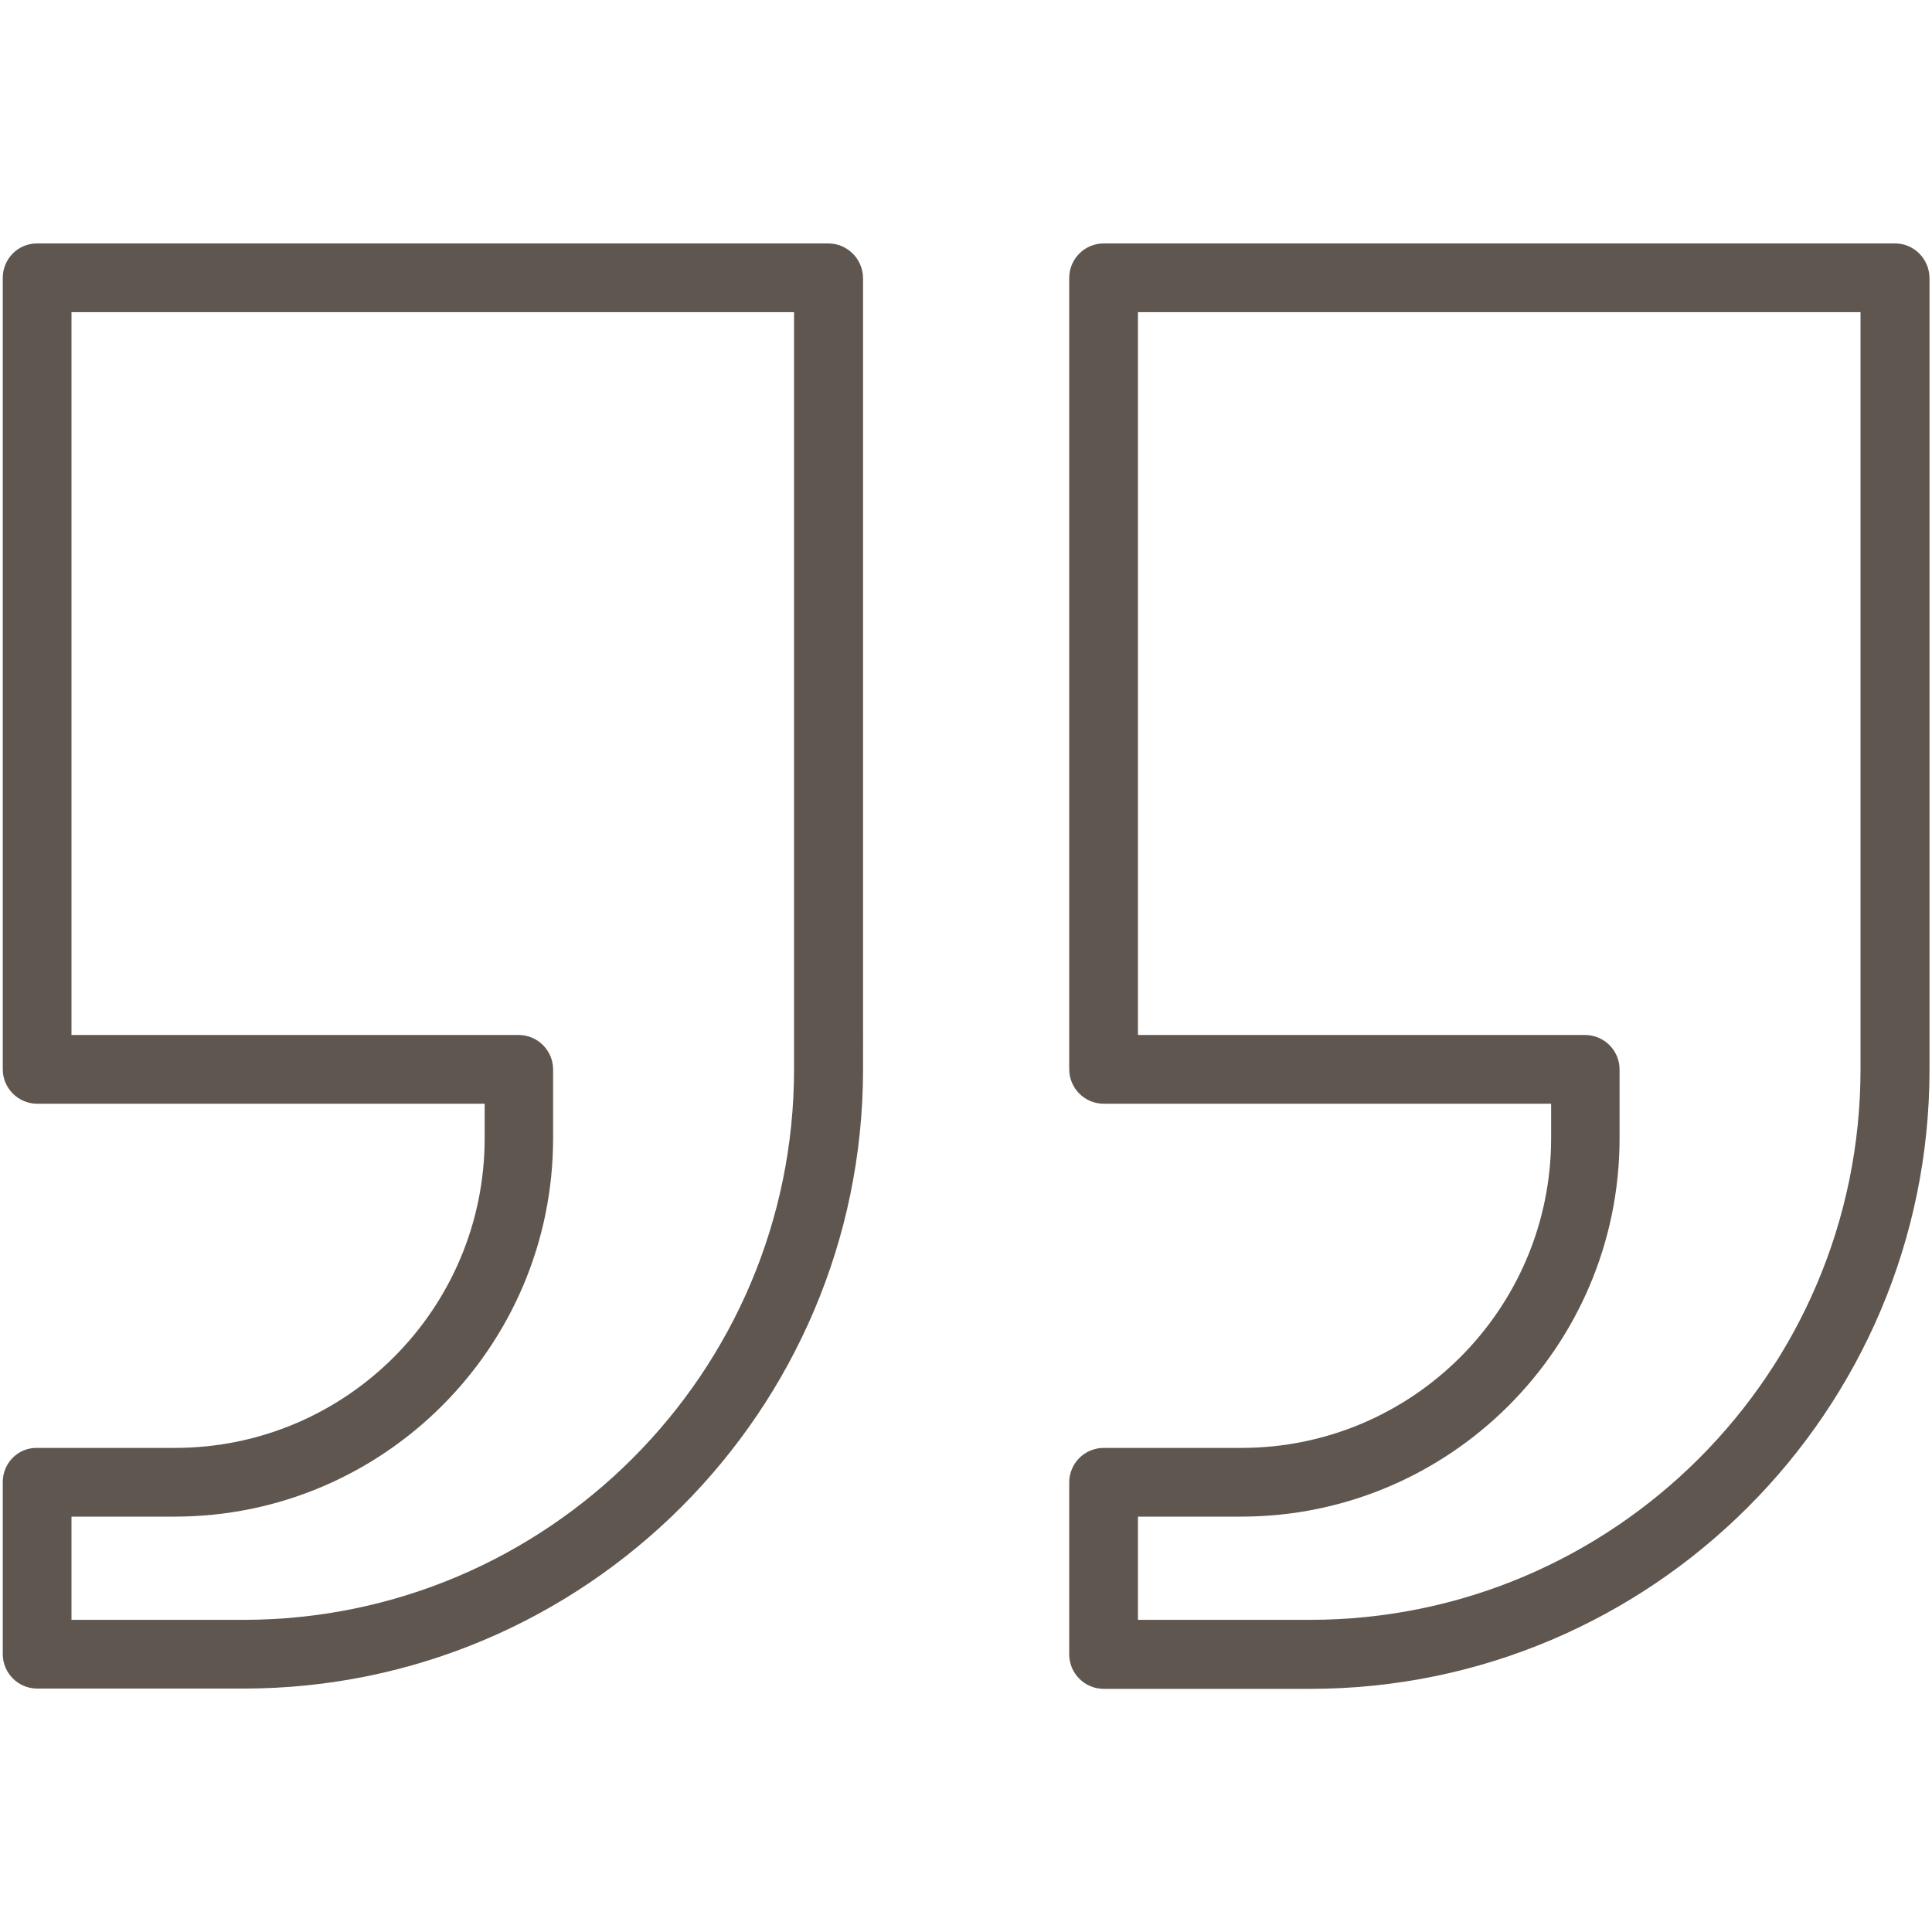
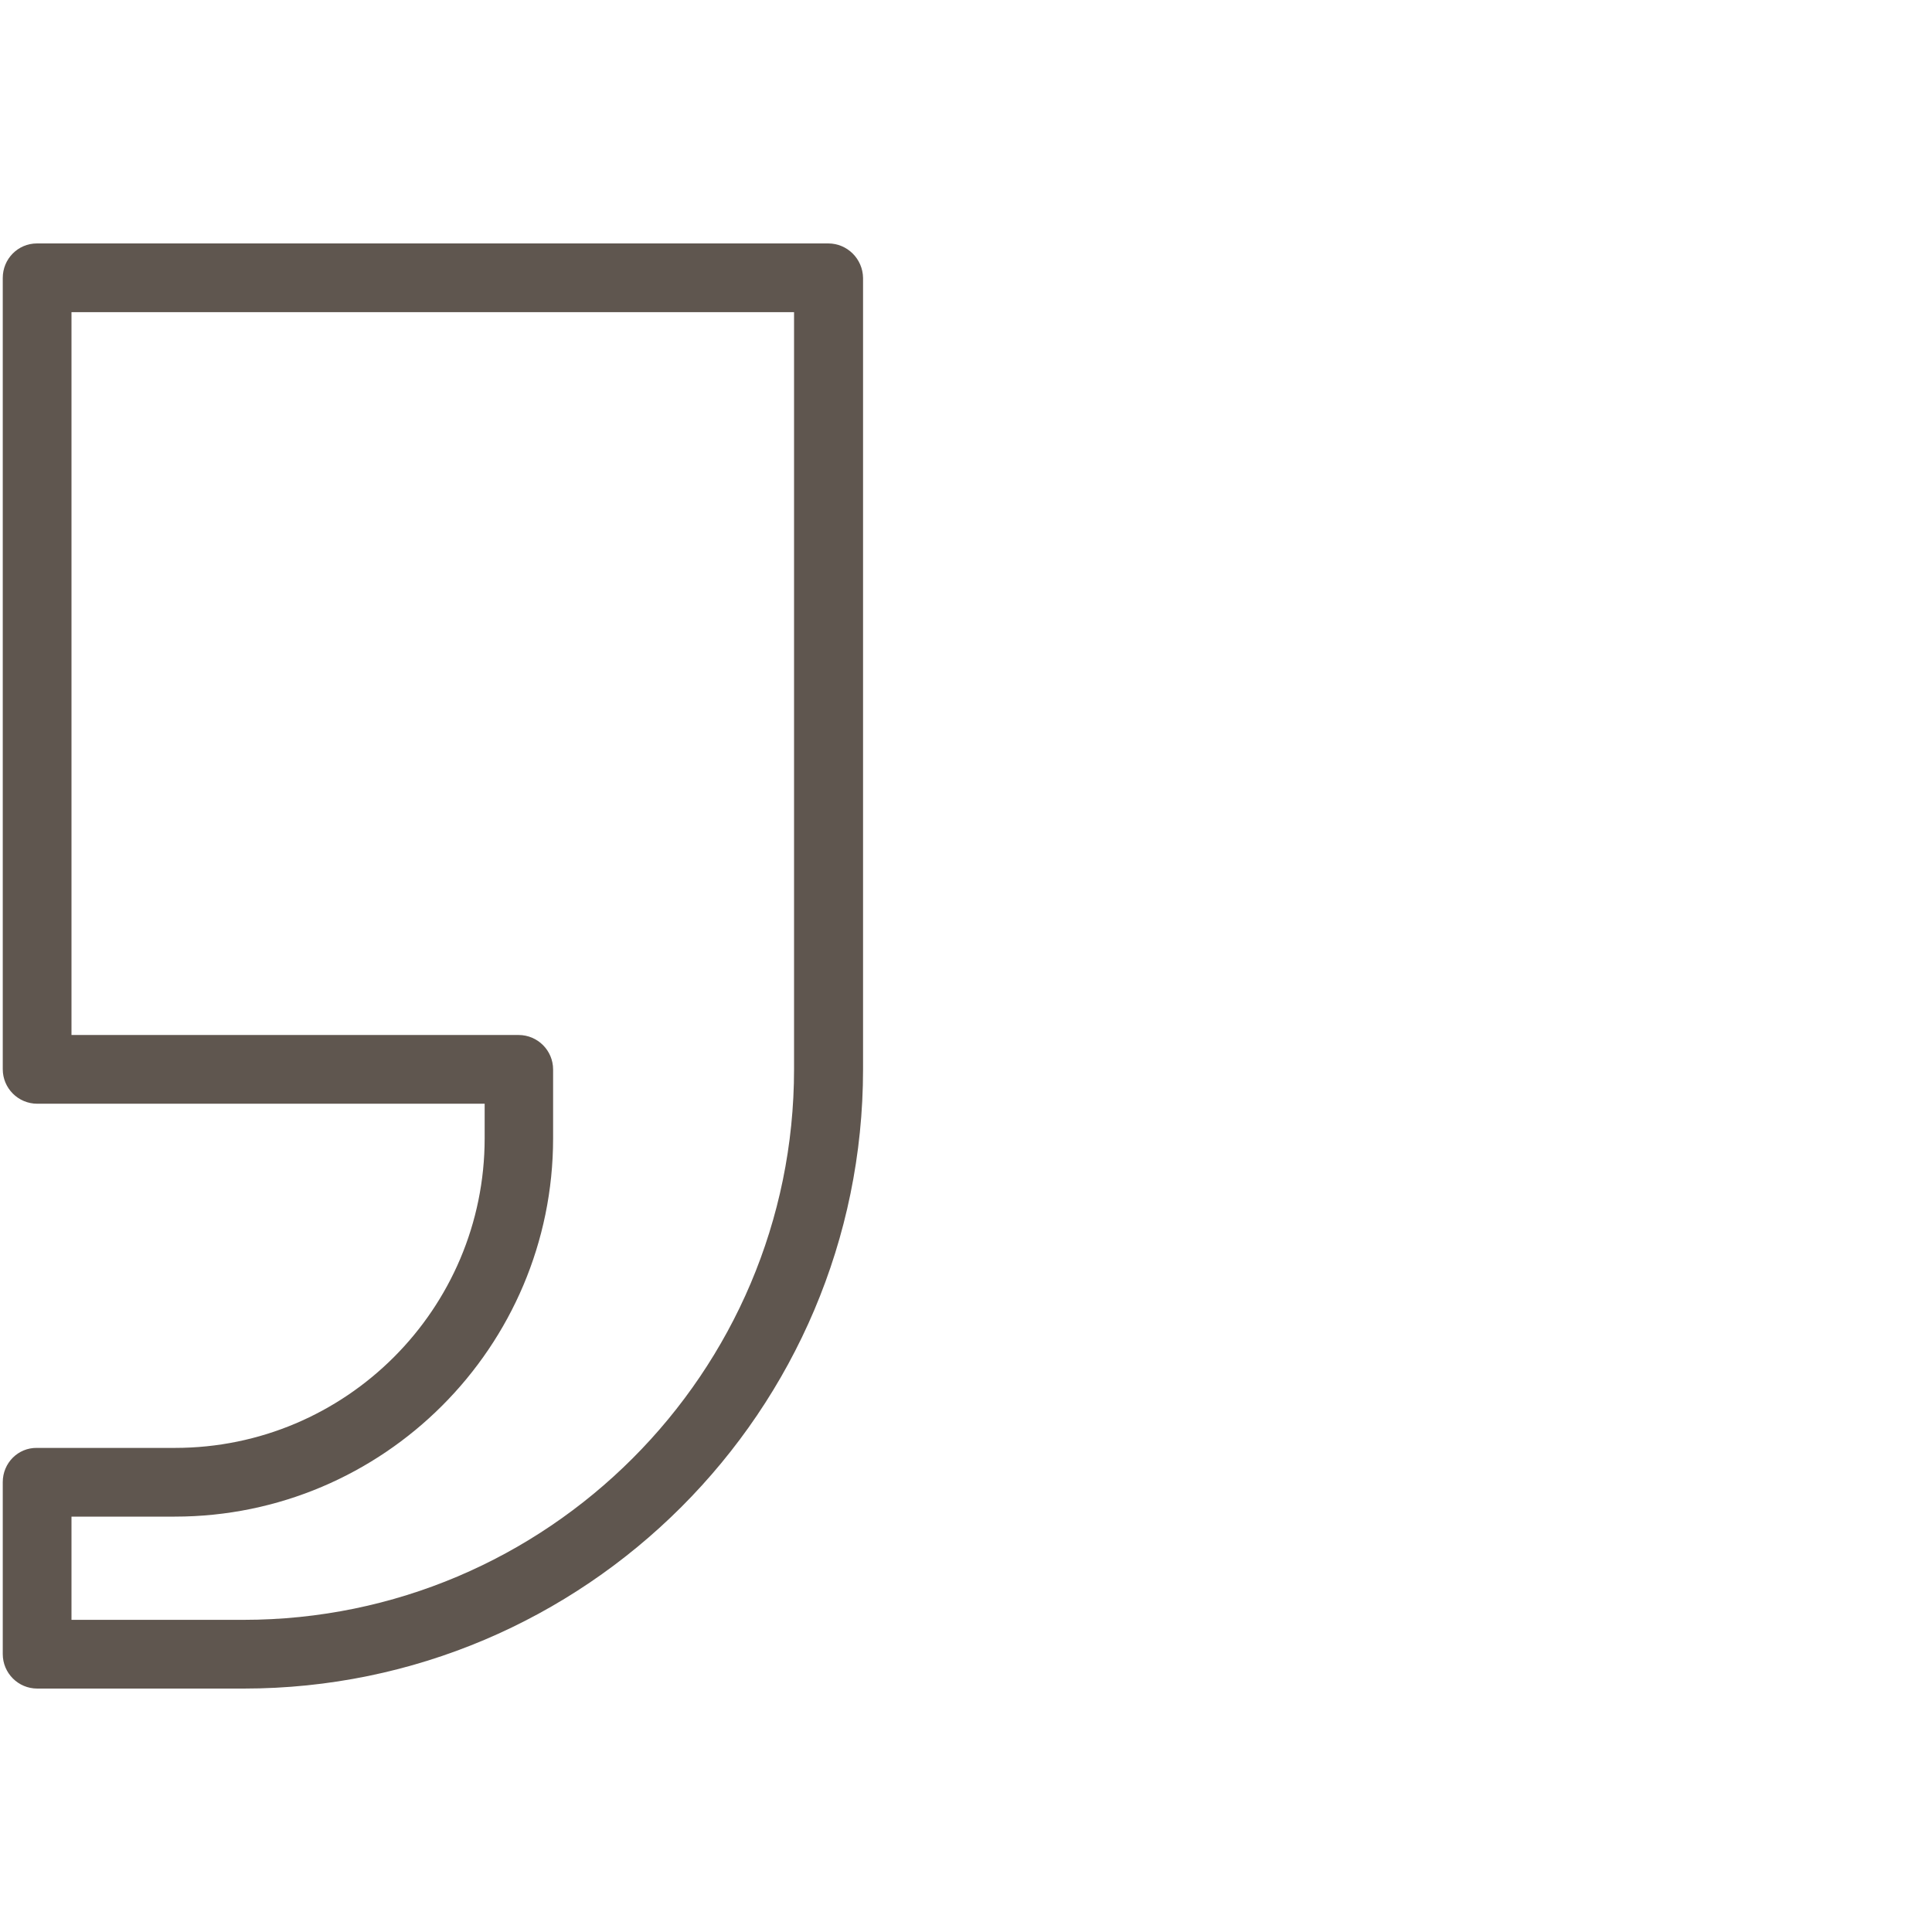
<svg xmlns="http://www.w3.org/2000/svg" id="Livello_1" x="0px" y="0px" viewBox="0 0 700 700" style="enable-background:new 0 0 700 700;" xml:space="preserve">
  <style type="text/css">	.Ast0{fill:#5F564F;}</style>
  <g>
    <path class="Ast0" d="M300.1,88.2H13.4C6.5,88.2,1,93.8,1,100.7v286.7c0,6.9,5.6,12.5,12.5,12.5h162.1v12.5  c0,61.9-50.3,112.2-112.2,112.2H13.4C6.5,524.5,1,530.1,1,537v62.3c0,6.9,5.6,12.5,12.5,12.5h74.8c123.7,0,224.4-100.7,224.4-224.4  V100.7C312.6,93.8,307,88.2,300.1,88.2z M287.7,387.4c0,110-89.5,199.5-199.5,199.5H25.9v-37.4h37.4c75.6,0,137.1-61.5,137.1-137.1  v-24.9c0-6.9-5.6-12.5-12.5-12.5H25.9V113.1h261.8V387.4z" />
-     <path class="Ast0" d="M686.6,88.2H399.9c-6.9,0-12.5,5.6-12.5,12.5v286.7c0,6.9,5.6,12.5,12.5,12.5h162.1v12.5  c0,61.9-50.3,112.2-112.2,112.2h-49.9c-6.9,0-12.5,5.6-12.5,12.5v62.3c0,6.9,5.6,12.5,12.5,12.5h74.8  c123.7,0,224.4-100.7,224.4-224.4V100.7C699,93.8,693.5,88.2,686.6,88.2z M674.1,387.4c0,110-89.5,199.5-199.5,199.5h-62.3v-37.4  h37.4c75.6,0,137.1-61.5,137.1-137.1v-24.9c0-6.9-5.6-12.5-12.5-12.5H412.3V113.1h261.8V387.4z" />
  </g>
</svg>